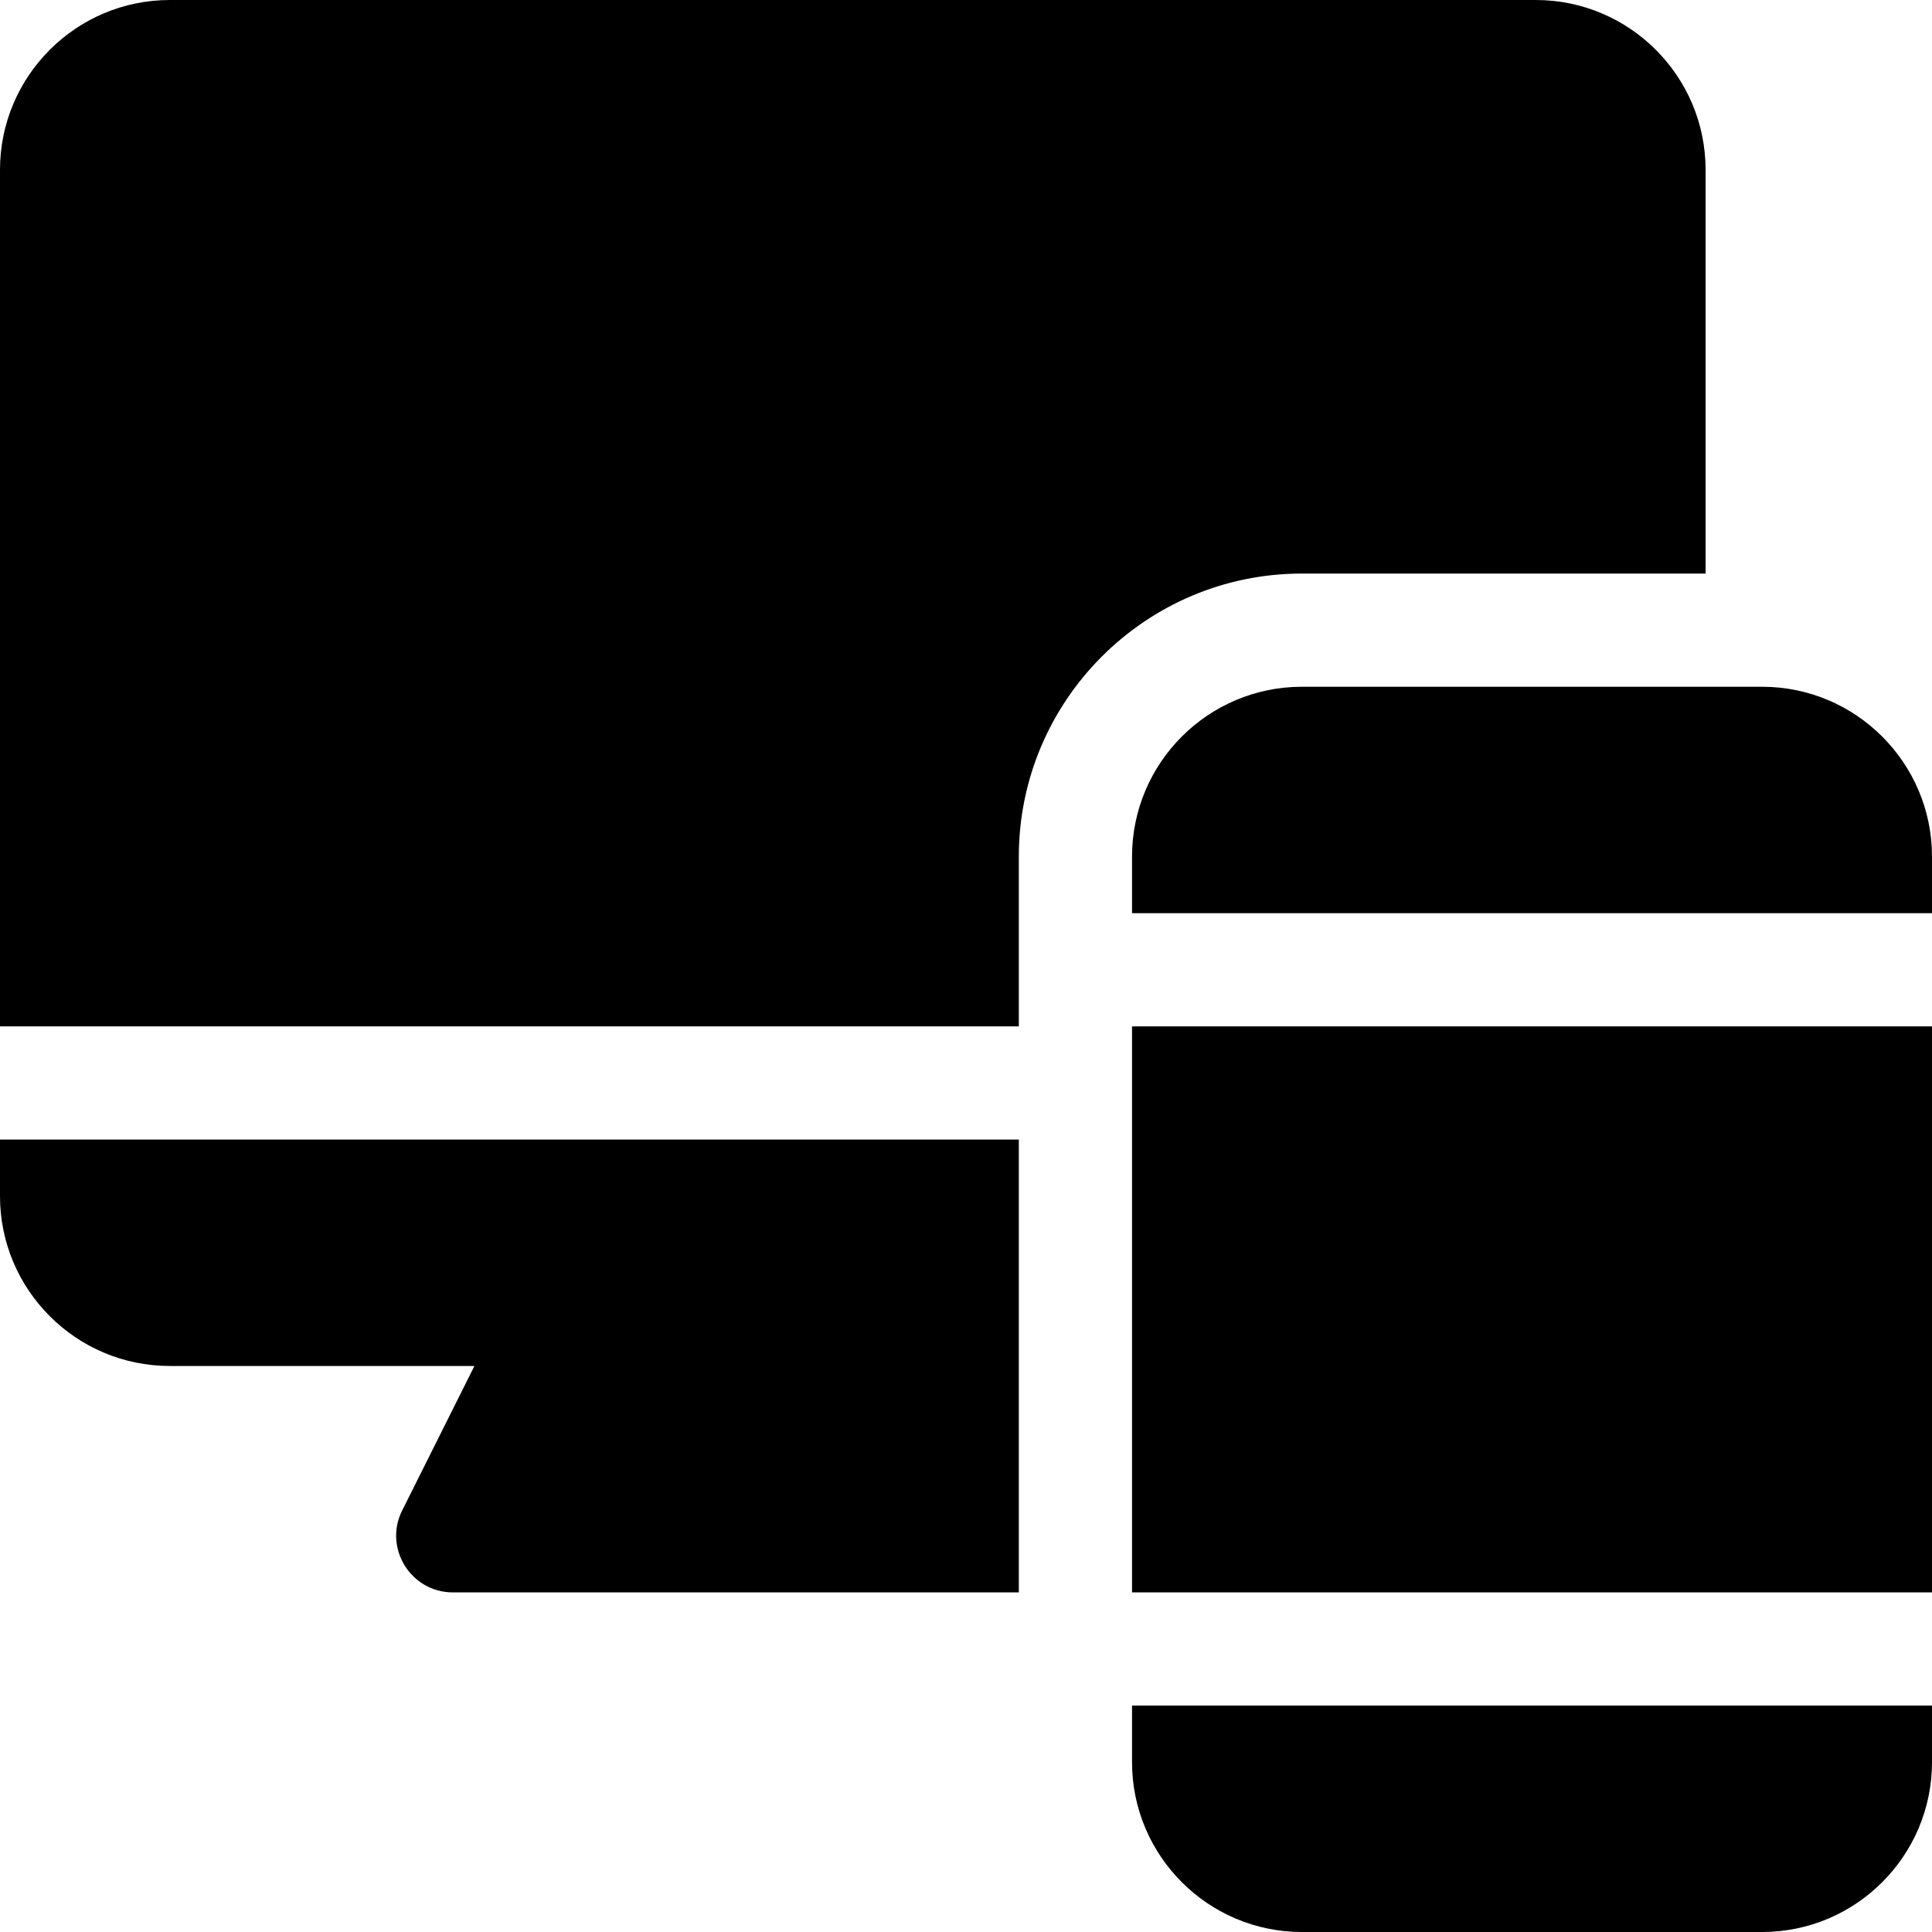
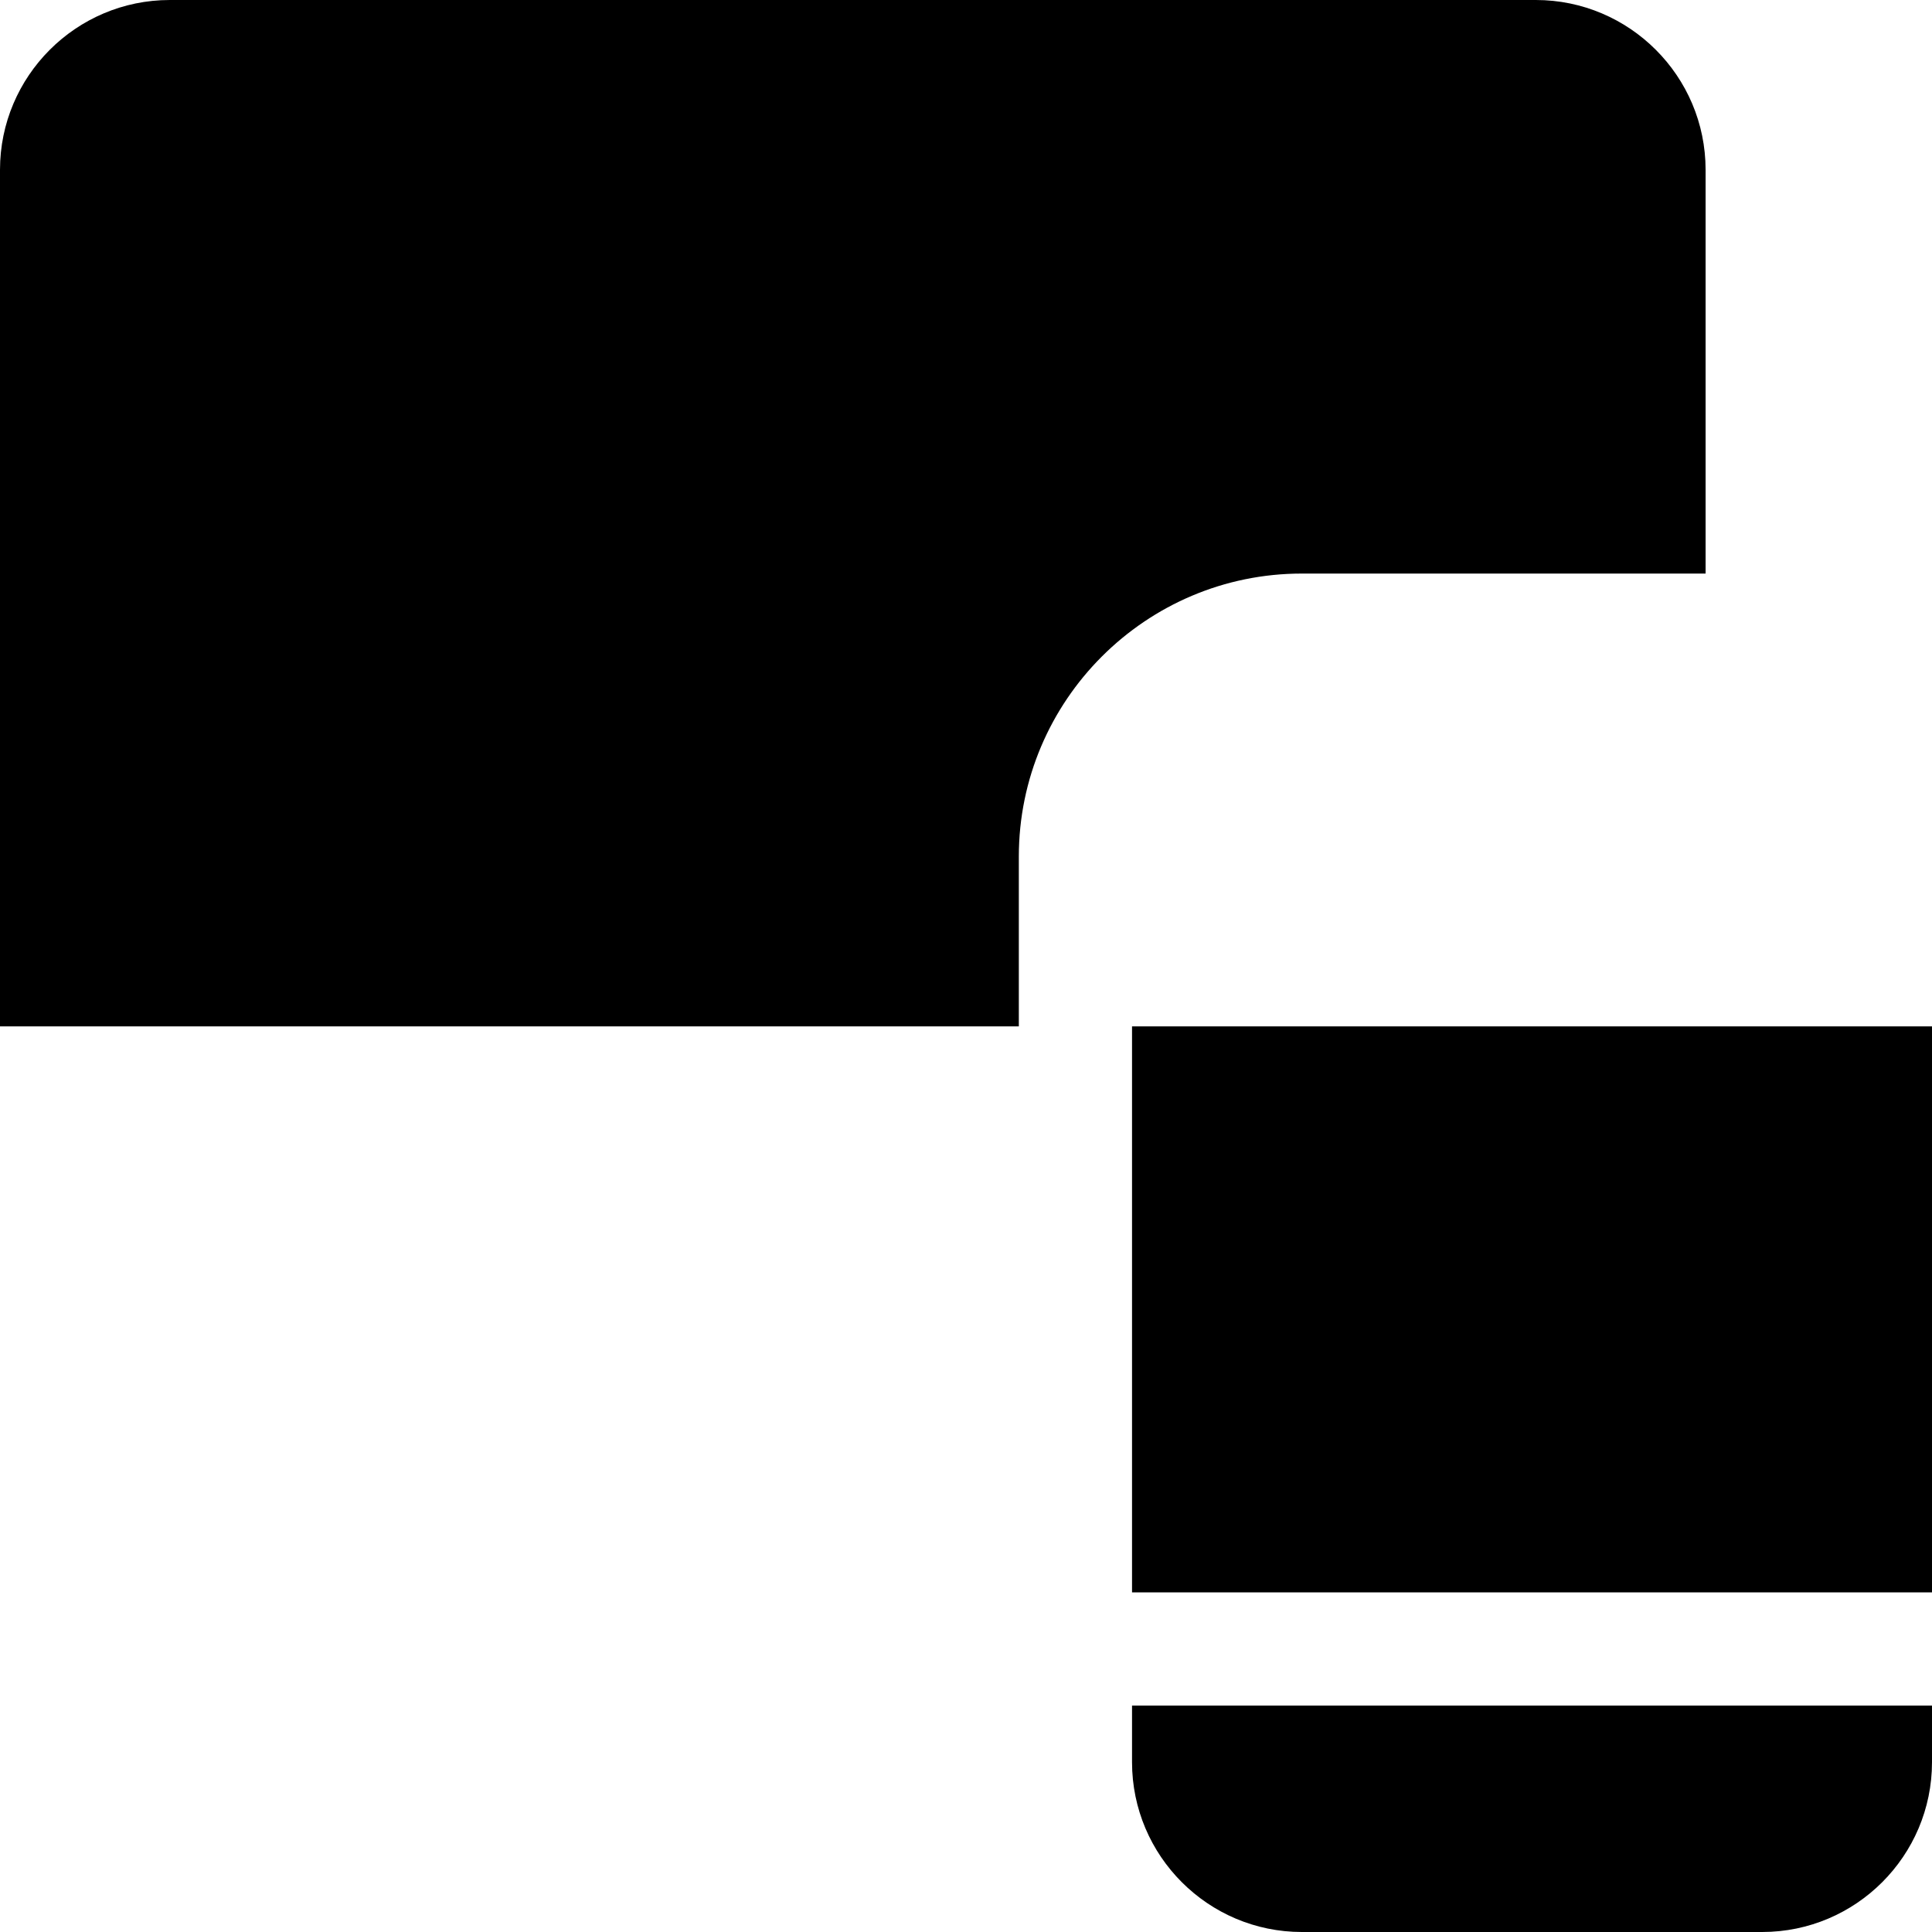
<svg xmlns="http://www.w3.org/2000/svg" version="1.1" id="Capa_1" x="0px" y="0px" viewBox="0 0 512 512" style="enable-background:new 0 0 512 512;" xml:space="preserve">
  <g>
    <g>
-       <path d="M0,302v15c0,24.814,20.186,45,45,45h80.728l-19.146,38.291C101.581,410.259,108.893,422,120,422h150V302H0z" />
-     </g>
+       </g>
  </g>
  <g>
    <g>
      <path d="M407,0H45C20.186,0,0,20.186,0,45v227h270v-45c0-41.353,33.647-75,75-75h107V45C452,20.186,431.814,0,407,0z" />
    </g>
  </g>
  <g>
    <g>
-       <path d="M467,182H345c-24.814,0-45,20.186-45,45v15c49.796,0,169.582,0,212,0v-15C512,202.186,491.814,182,467,182z" />
-     </g>
+       </g>
  </g>
  <g>
    <g>
      <path d="M300,272v150c49.796,0,169.582,0,212,0V272C469.411,272,349.741,272,300,272z" />
    </g>
  </g>
  <g>
    <g>
-       <path d="M300,452v15c0,24.814,20.186,45,45,45h122c24.814,0,45-20.186,45-45v-15C469.411,452,349.741,452,300,452z" />
+       <path d="M300,452v15c0,24.814,20.186,45,45,45h122c24.814,0,45-20.186,45-45v-15z" />
    </g>
  </g>
  <g>
</g>
  <g>
</g>
  <g>
</g>
  <g>
</g>
  <g>
</g>
  <g>
</g>
  <g>
</g>
  <g>
</g>
  <g>
</g>
  <g>
</g>
  <g>
</g>
  <g>
</g>
  <g>
</g>
  <g>
</g>
  <g>
</g>
</svg>